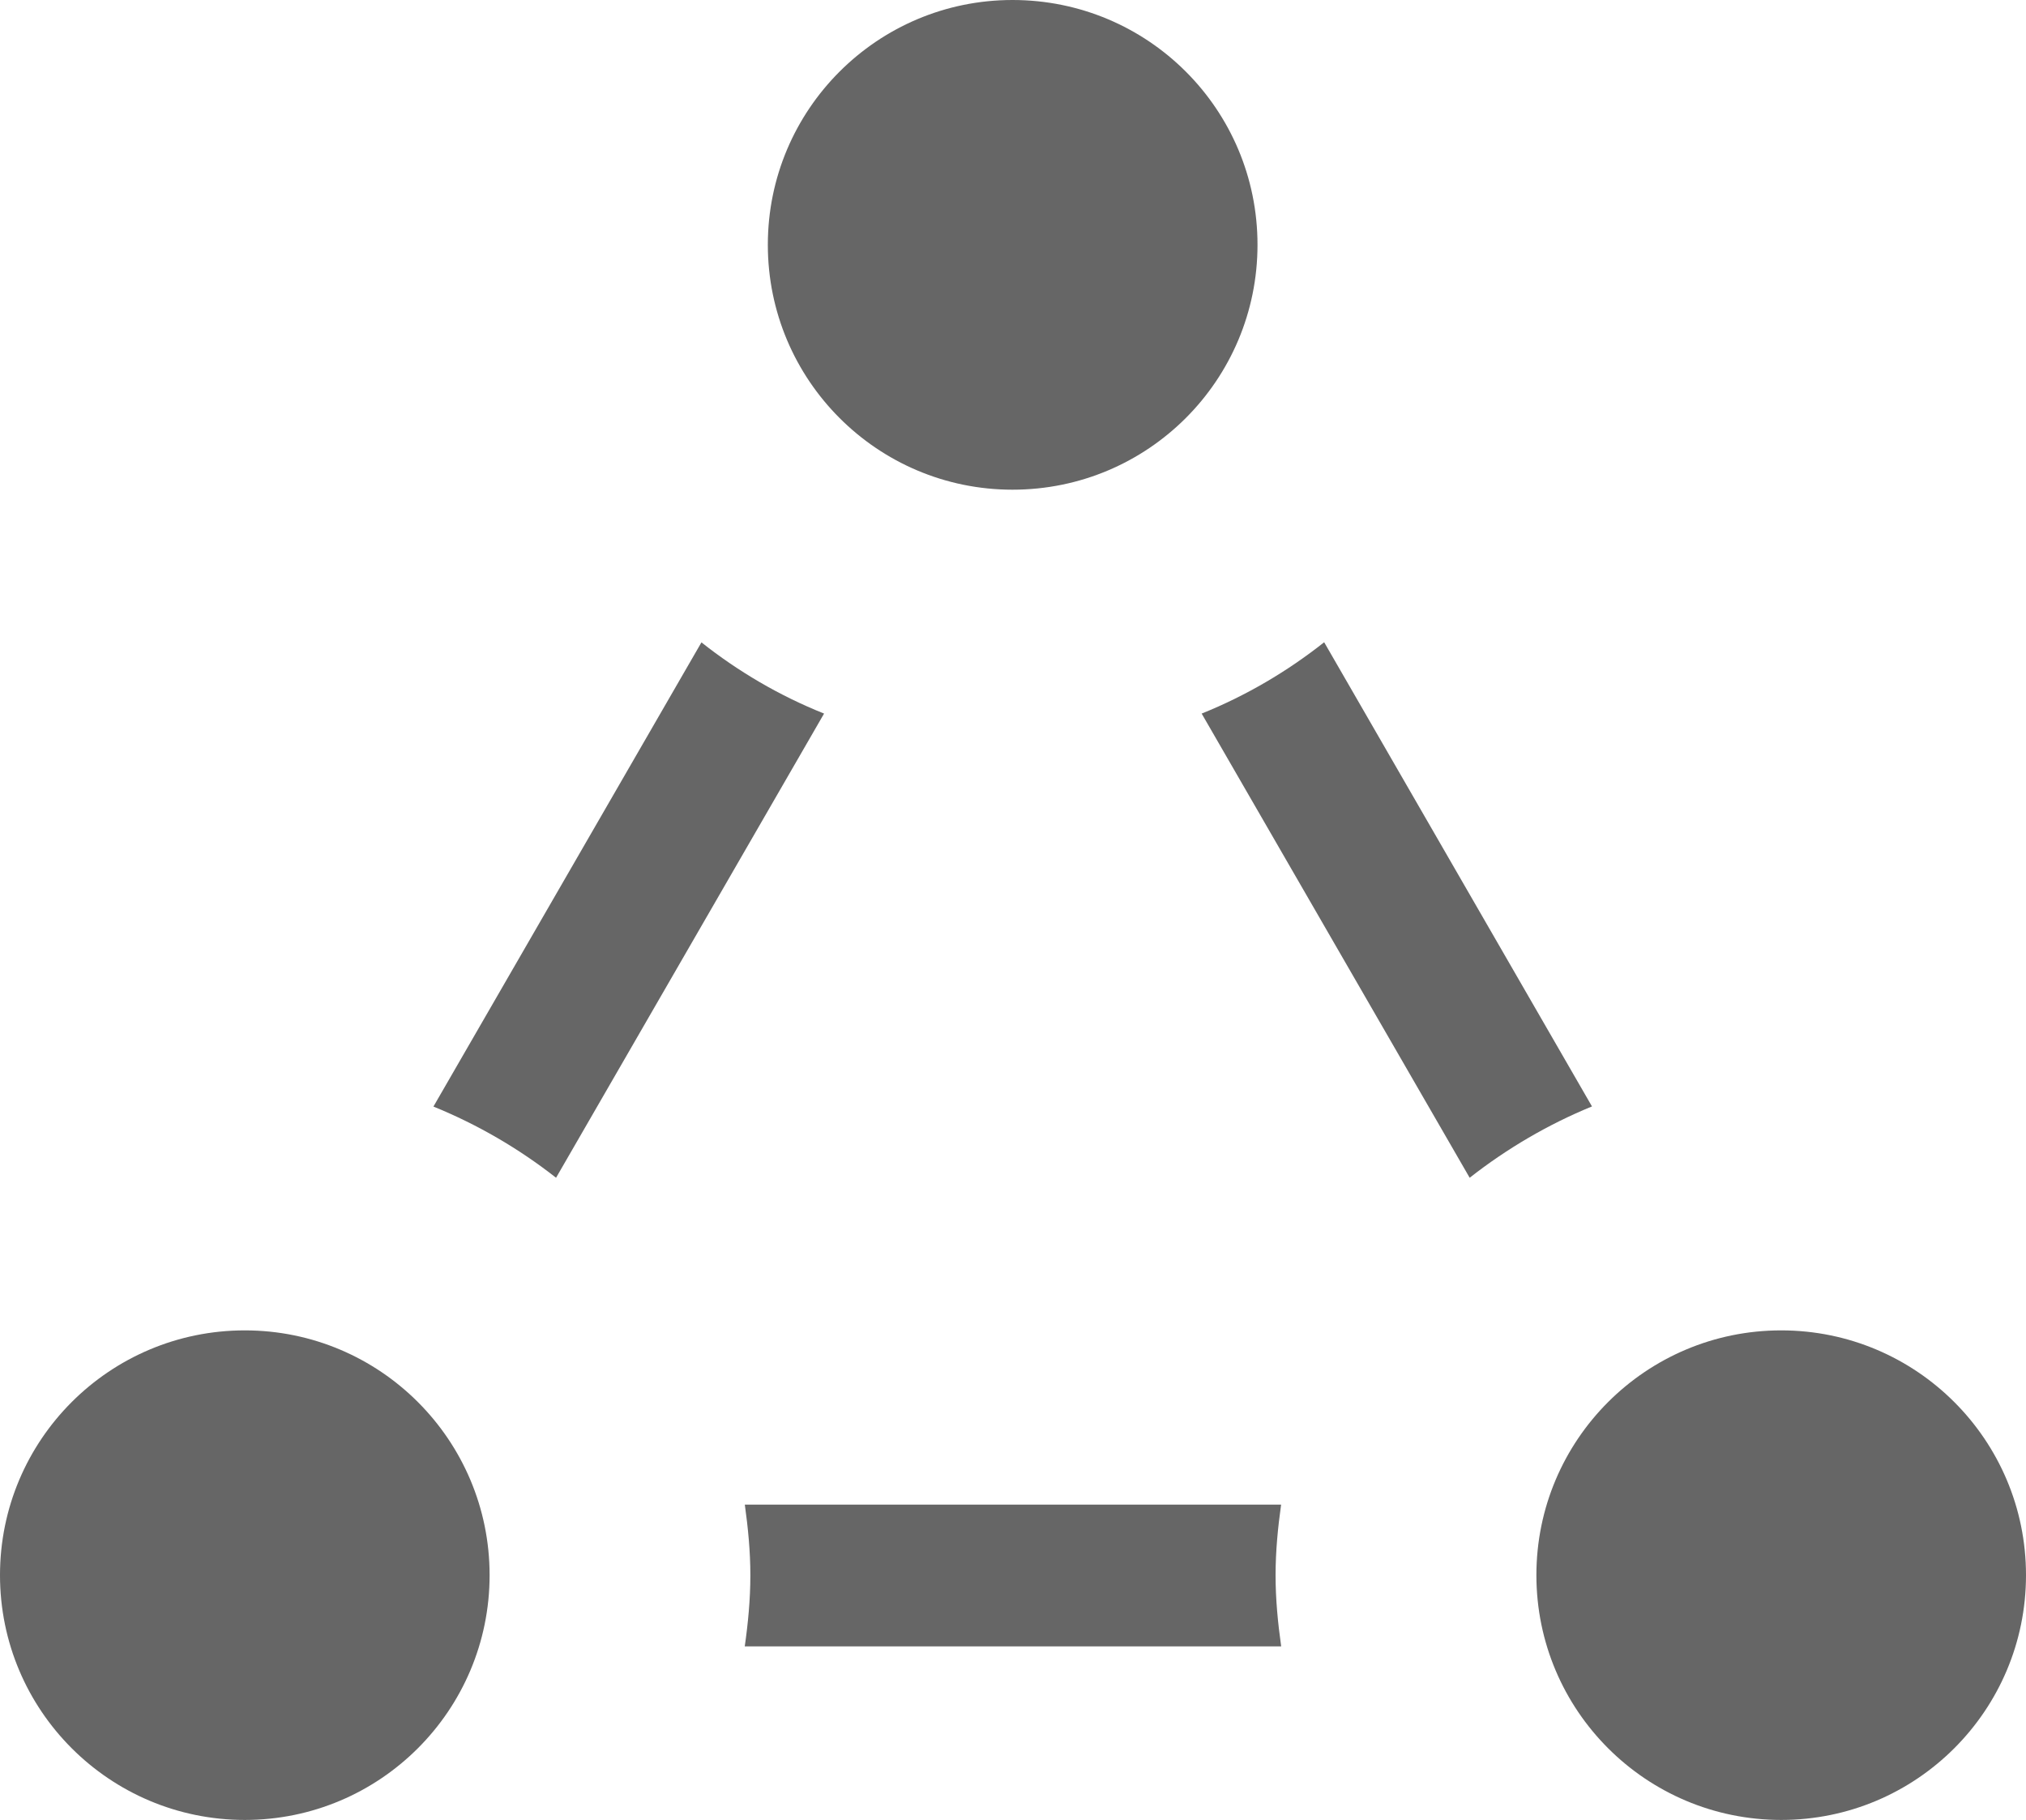
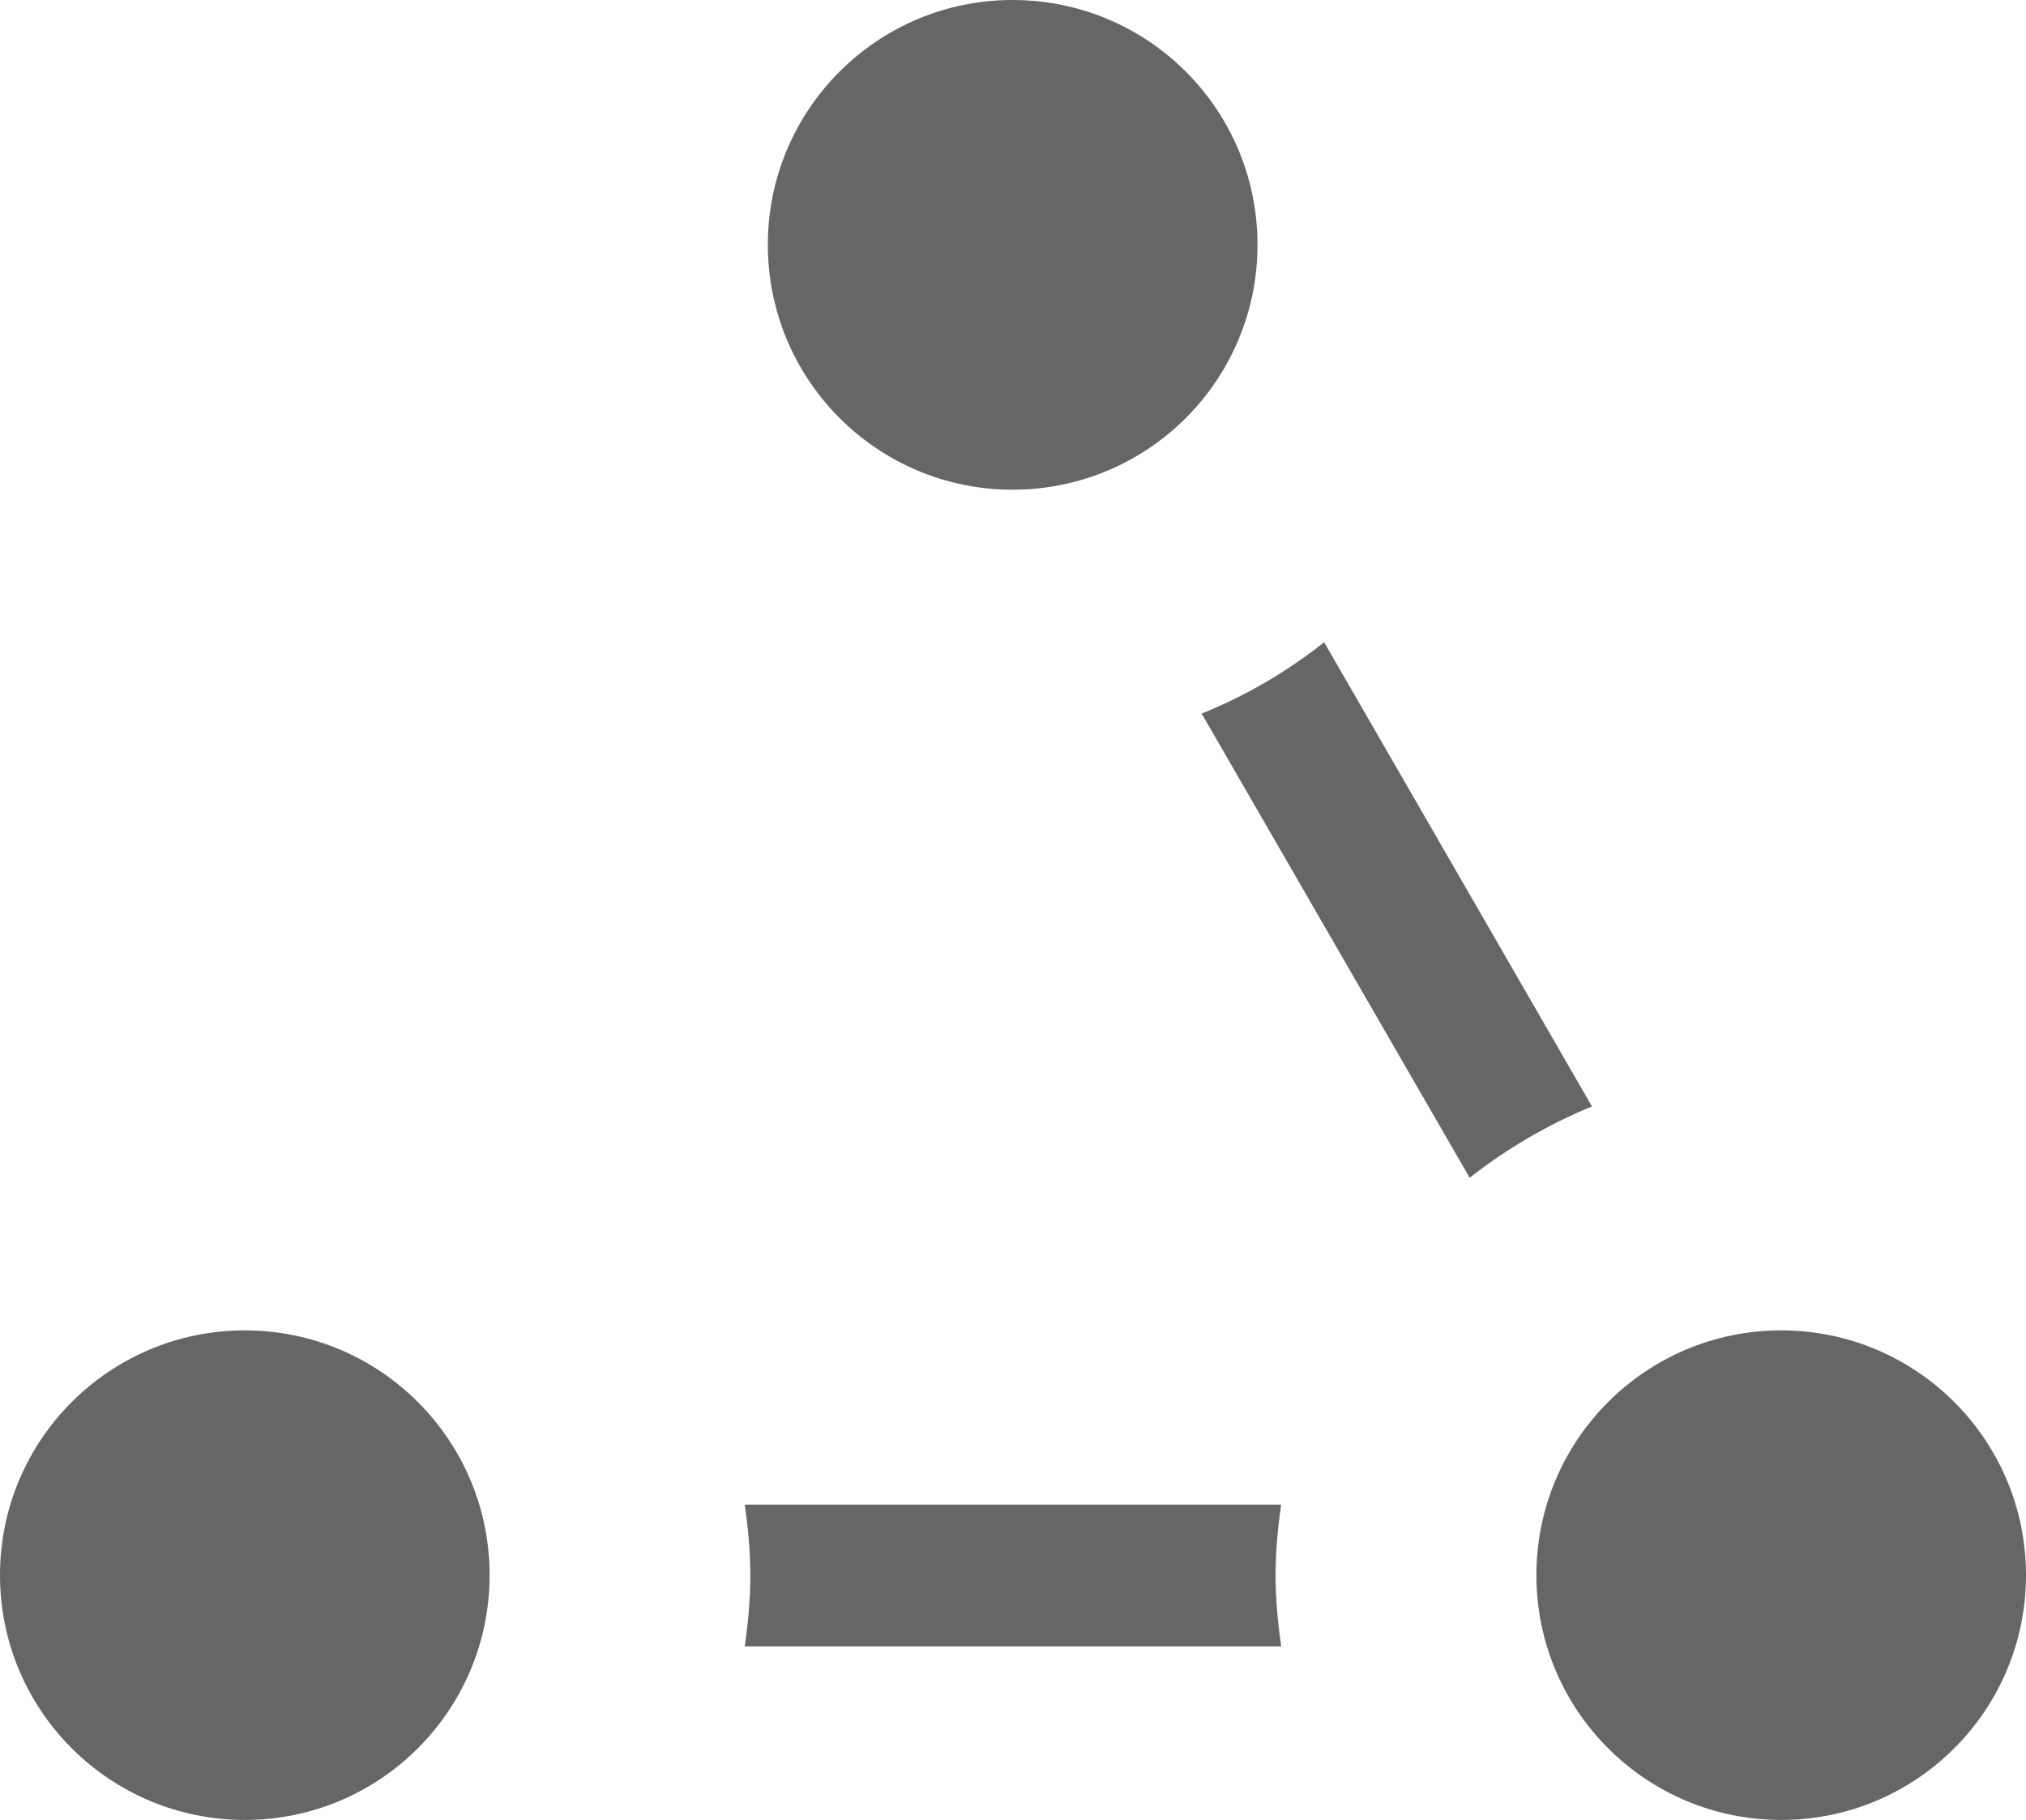
<svg xmlns="http://www.w3.org/2000/svg" version="1.1" baseProfile="basic" id="Ebene_1" x="0px" y="0px" width="30.729px" height="27.605px" viewBox="0 0 30.729 27.605" xml:space="preserve">
  <path fill="#666666" d="M19.073,3.713c0,2.051-1.658,3.715-3.716,3.715c-2.05,0-3.711-1.664-3.711-3.715S13.308,0,15.357,0  C17.415,0,19.073,1.662,19.073,3.713z" />
  <circle fill="#666666" cx="27.016" cy="23.893" r="3.713" />
  <circle fill="#666666" cx="3.713" cy="23.893" r="3.713" />
  <g>
-     <path fill="#666666" d="M8.434,17.865l4.065-7.041c-0.678-0.271-1.303-0.639-1.86-1.08l-4.065,7.041   C7.247,17.059,7.872,17.424,8.434,17.865z" />
    <path fill="#666666" d="M18.226,10.824l4.065,7.041c0.562-0.441,1.188-0.809,1.855-1.082l-4.062-7.041   C19.523,10.186,18.899,10.553,18.226,10.824z" />
    <path fill="#666666" d="M19.432,24.973c-0.05-0.355-0.085-0.711-0.085-1.078c0-0.365,0.035-0.723,0.084-1.072h-8.134   c0.049,0.355,0.084,0.707,0.084,1.072c0,0.367-0.035,0.73-0.085,1.078H19.432z" />
  </g>
</svg>